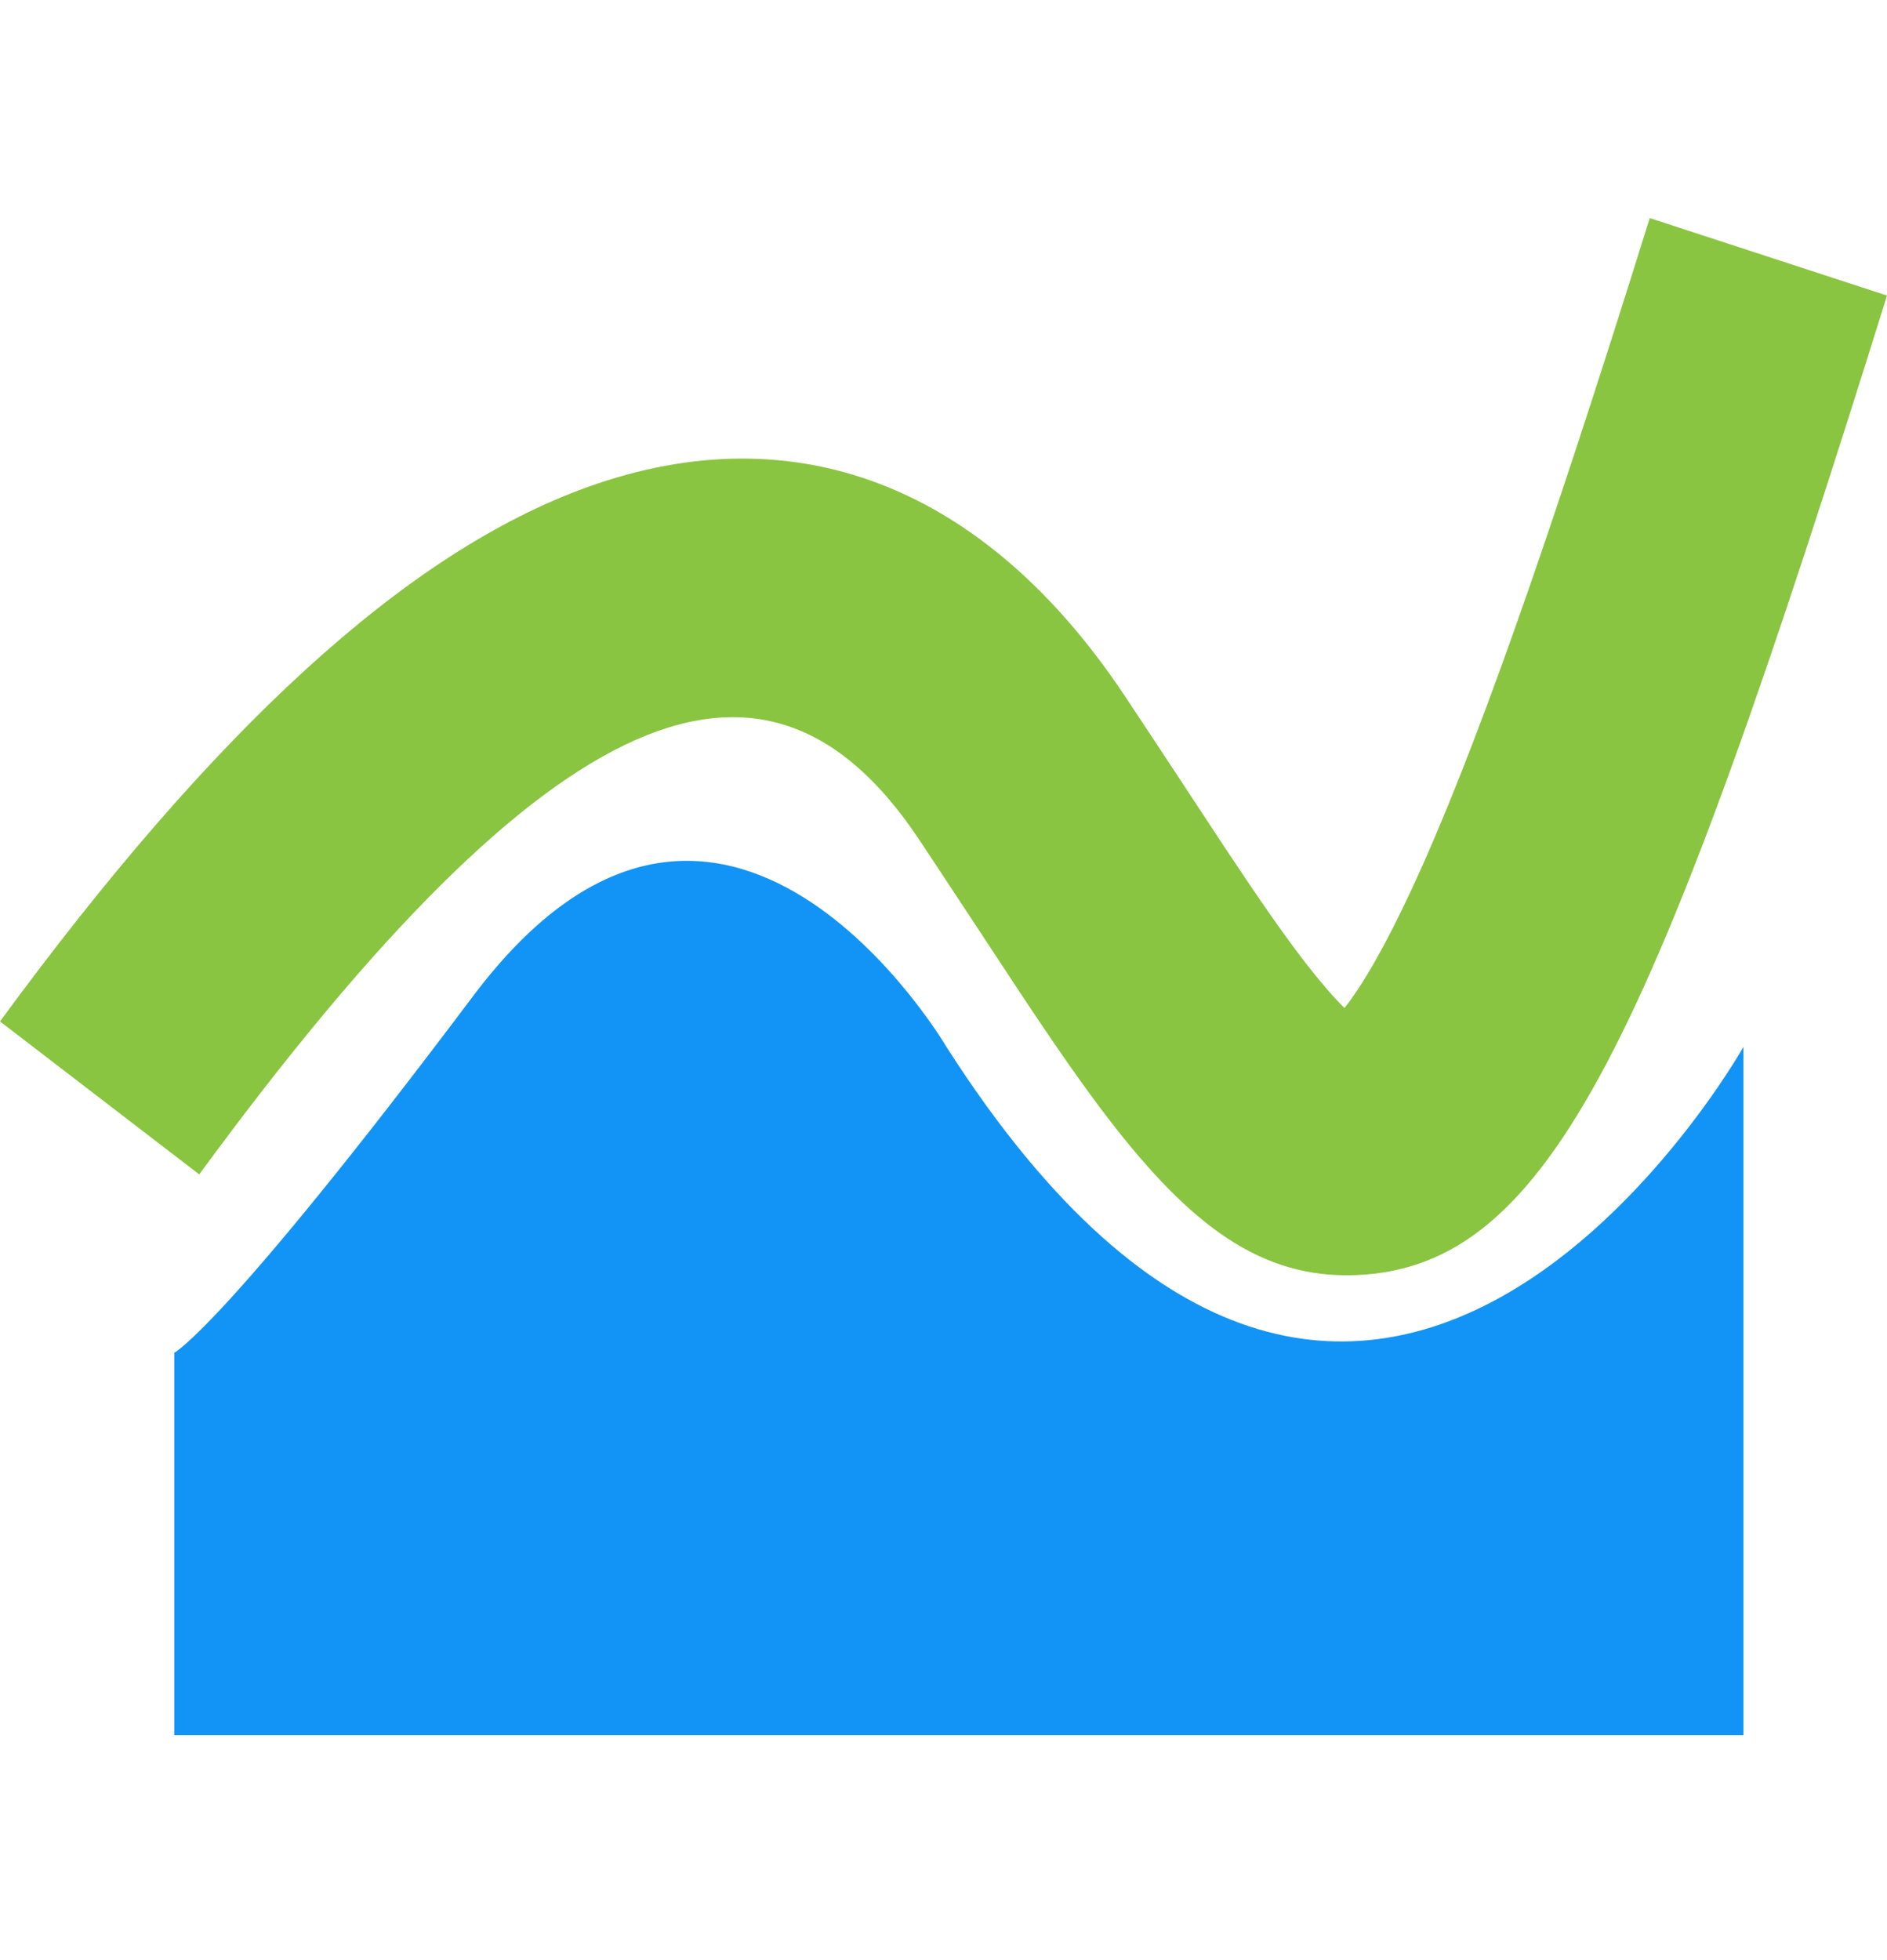
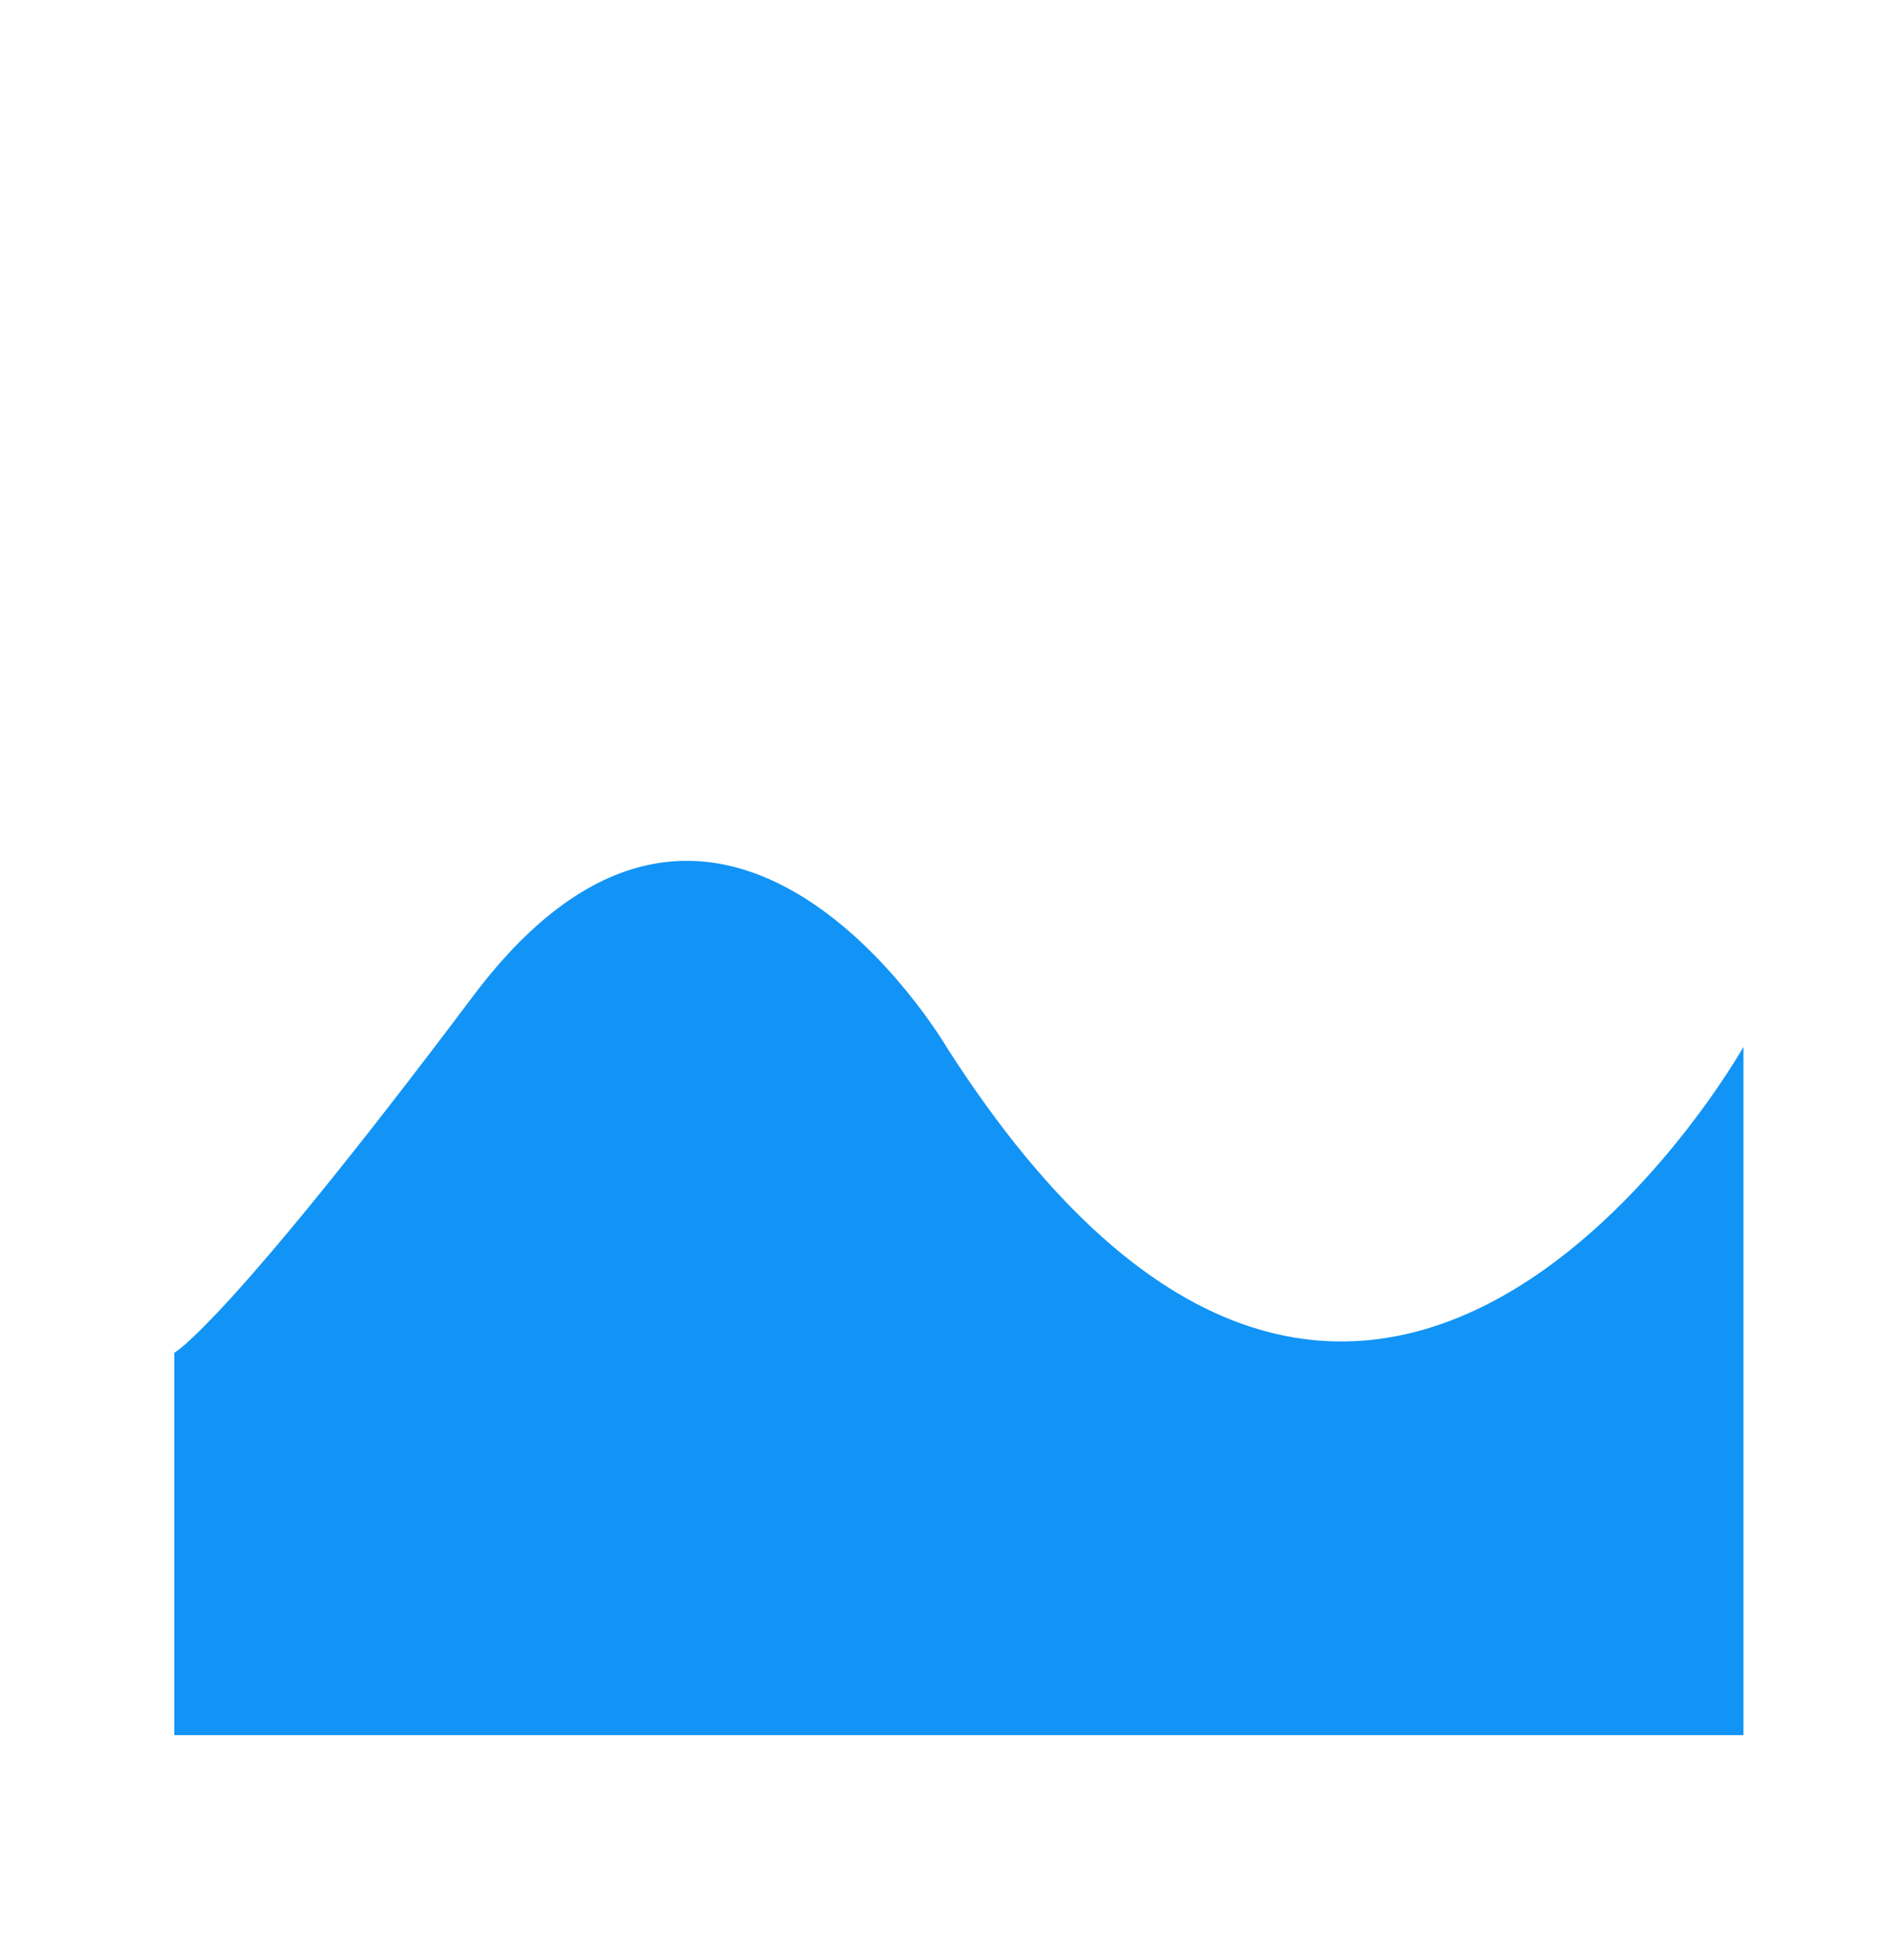
<svg xmlns="http://www.w3.org/2000/svg" width="26" height="27" viewBox="0 0 26 27" fill="none">
  <path fill-rule="evenodd" clip-rule="evenodd" d="M2.402 23.901H24.022V14.421C24.022 14.421 18.875 23.55 13.041 14.421C13.041 14.421 9.952 9.155 6.52 13.719C3.089 18.283 2.402 18.634 2.402 18.634V23.901Z" fill="#1194F6" />
-   <path d="M17.987 13.262C17.693 12.881 17.36 12.404 16.887 11.691C16.795 11.553 15.814 10.058 15.486 9.568C13.583 6.722 10.989 5.669 8.096 6.709C5.586 7.611 2.931 10.072 0 14.07L2.745 16.177C7.643 9.496 10.575 8.442 12.654 11.55C12.971 12.025 13.948 13.512 14.048 13.663C14.564 14.441 14.938 14.977 15.296 15.441C16.403 16.871 17.373 17.619 18.689 17.564C21.357 17.452 22.783 14.384 26 4.071L22.731 3.004C21.308 7.565 20.284 10.459 19.451 12.248C19.094 13.017 18.782 13.559 18.525 13.885C18.376 13.739 18.197 13.532 17.987 13.262Z" fill="#89C540" />
</svg>